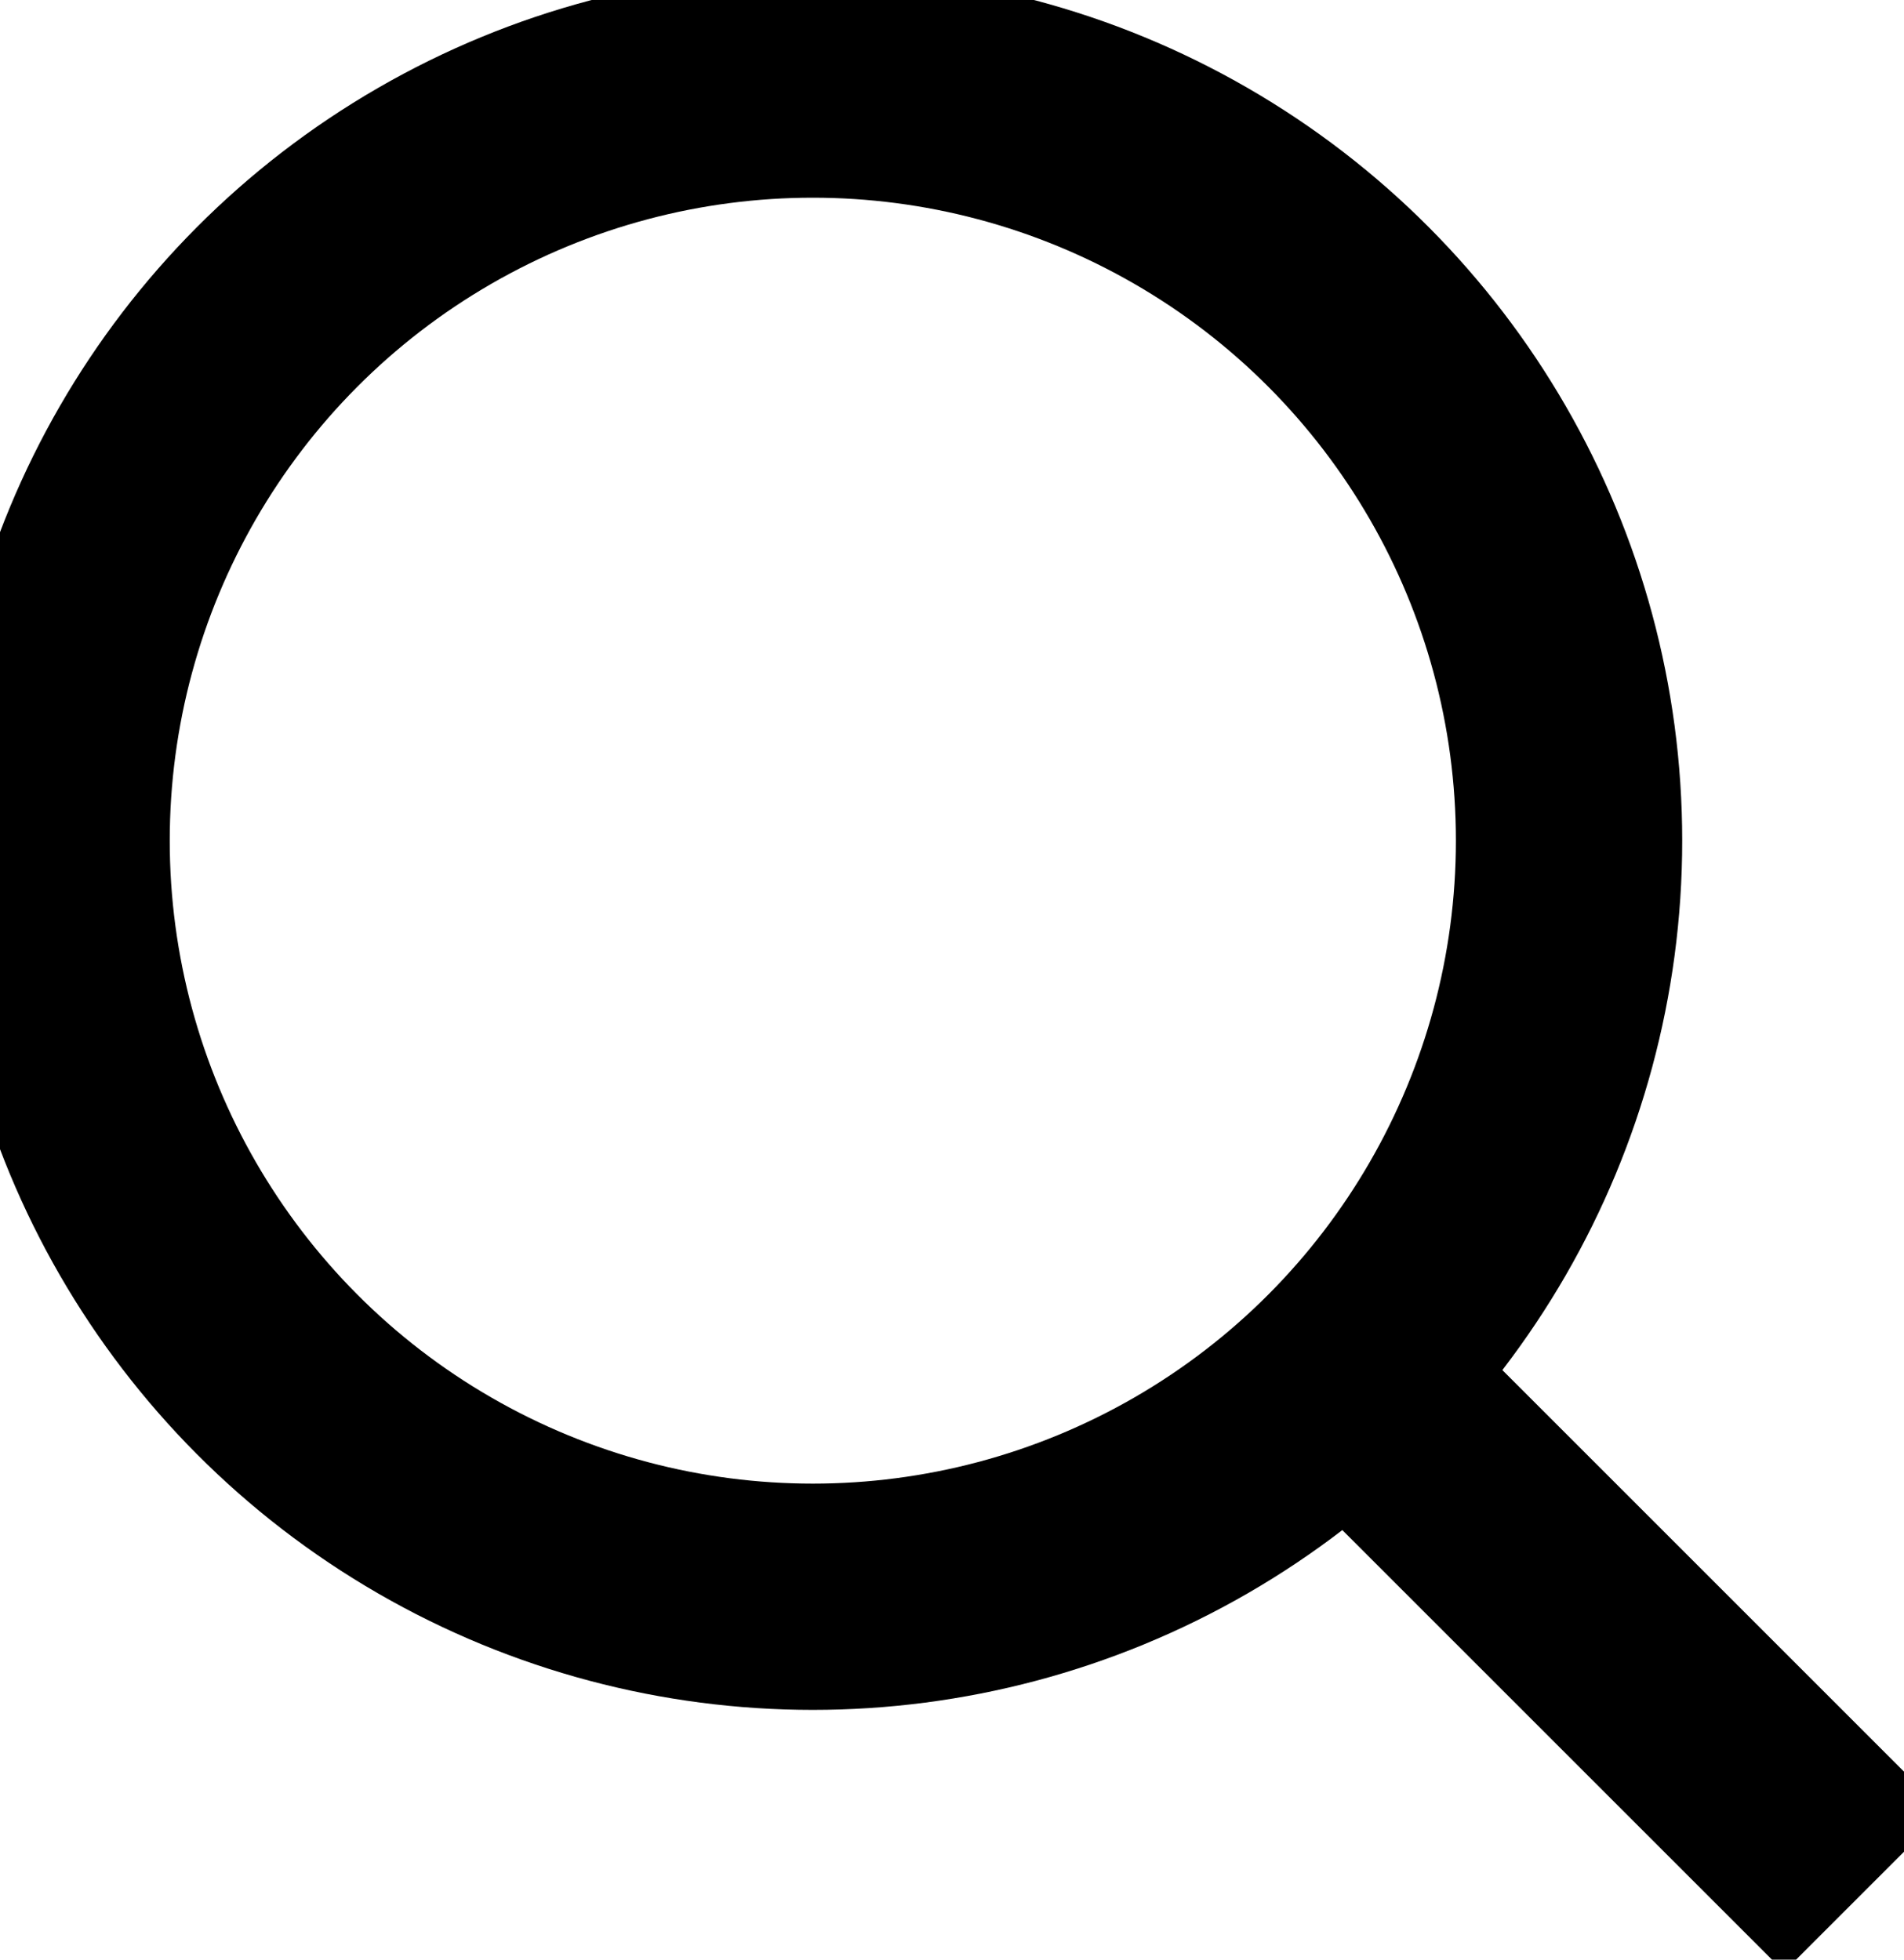
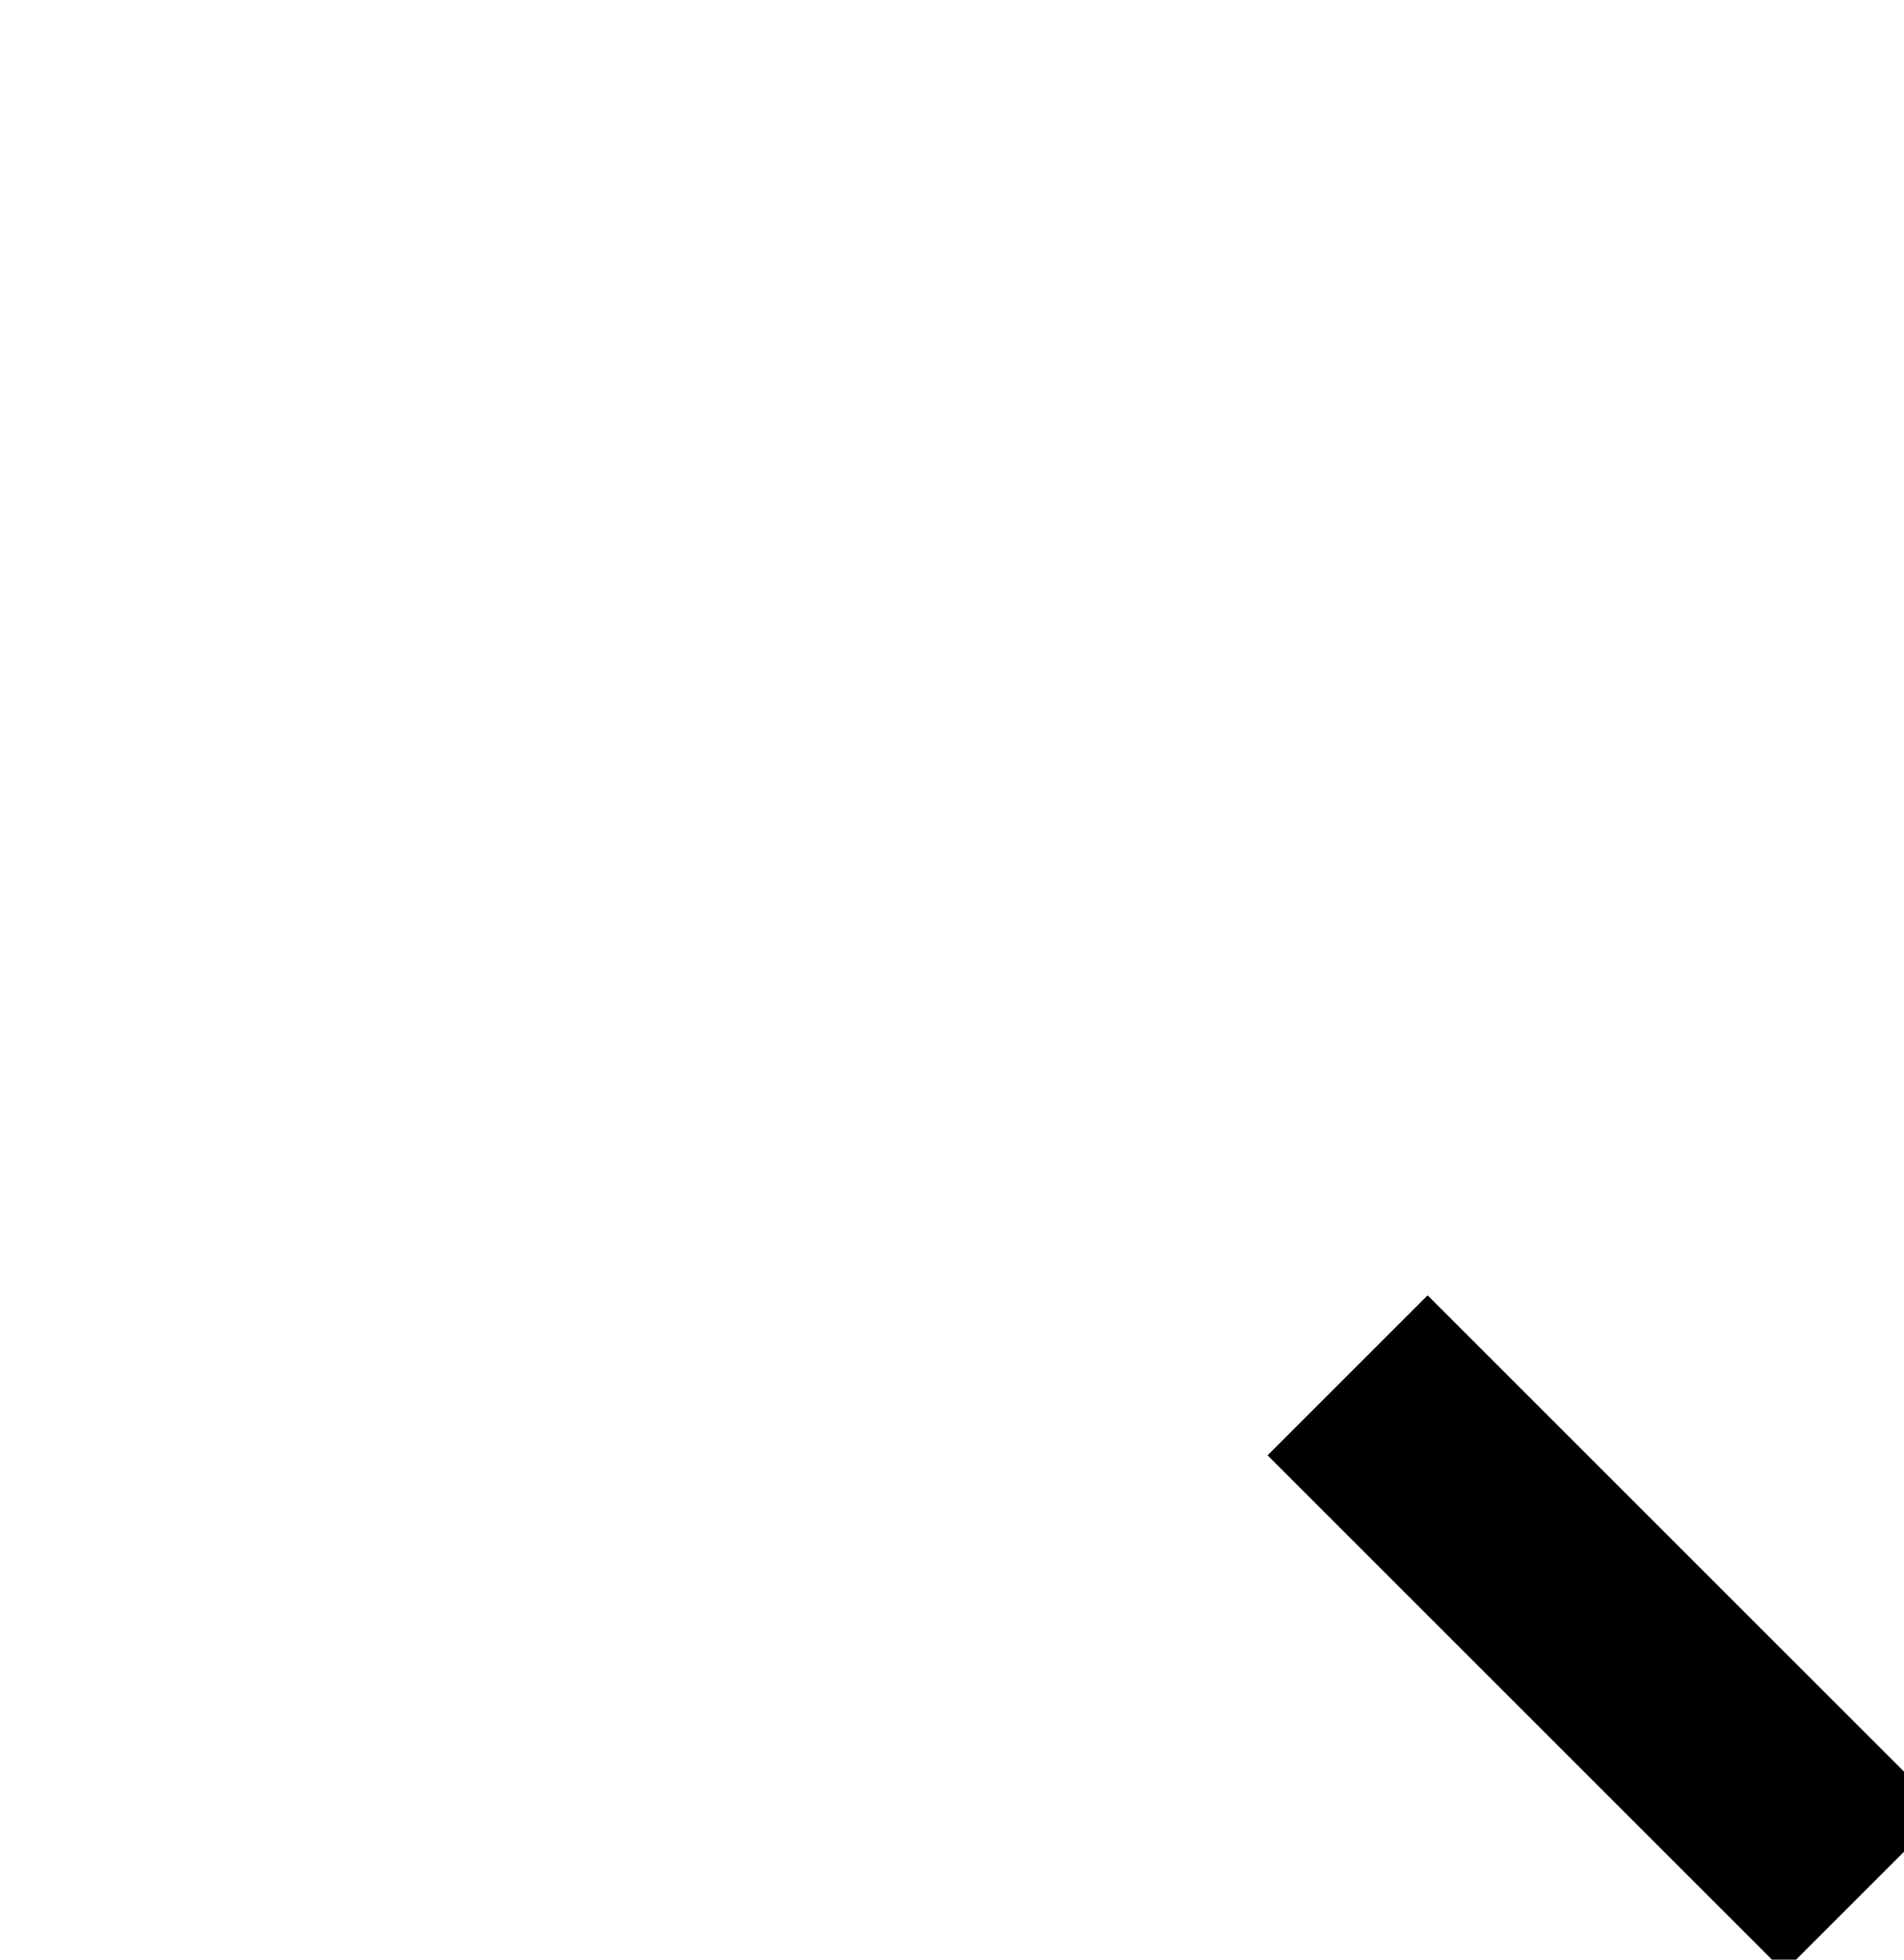
<svg xmlns="http://www.w3.org/2000/svg" width="17" height="17.5" viewBox="0 0 16.826 16.826">
  <g id="Group_1370" data-name="Group 1370" transform="translate(0.5 0.5)">
-     <ellipse id="Ellipse_26" data-name="Ellipse 26" cx="6.683" cy="6.683" rx="6.683" ry="6.683" fill="none" stroke="#000" stroke-miterlimit="9.997" stroke-width="2" />
    <line id="Line_112" data-name="Line 112" x1="4.564" y1="4.564" transform="translate(11.409 11.409)" fill="none" stroke="#000" stroke-miterlimit="9.997" stroke-width="2" />
  </g>
</svg>